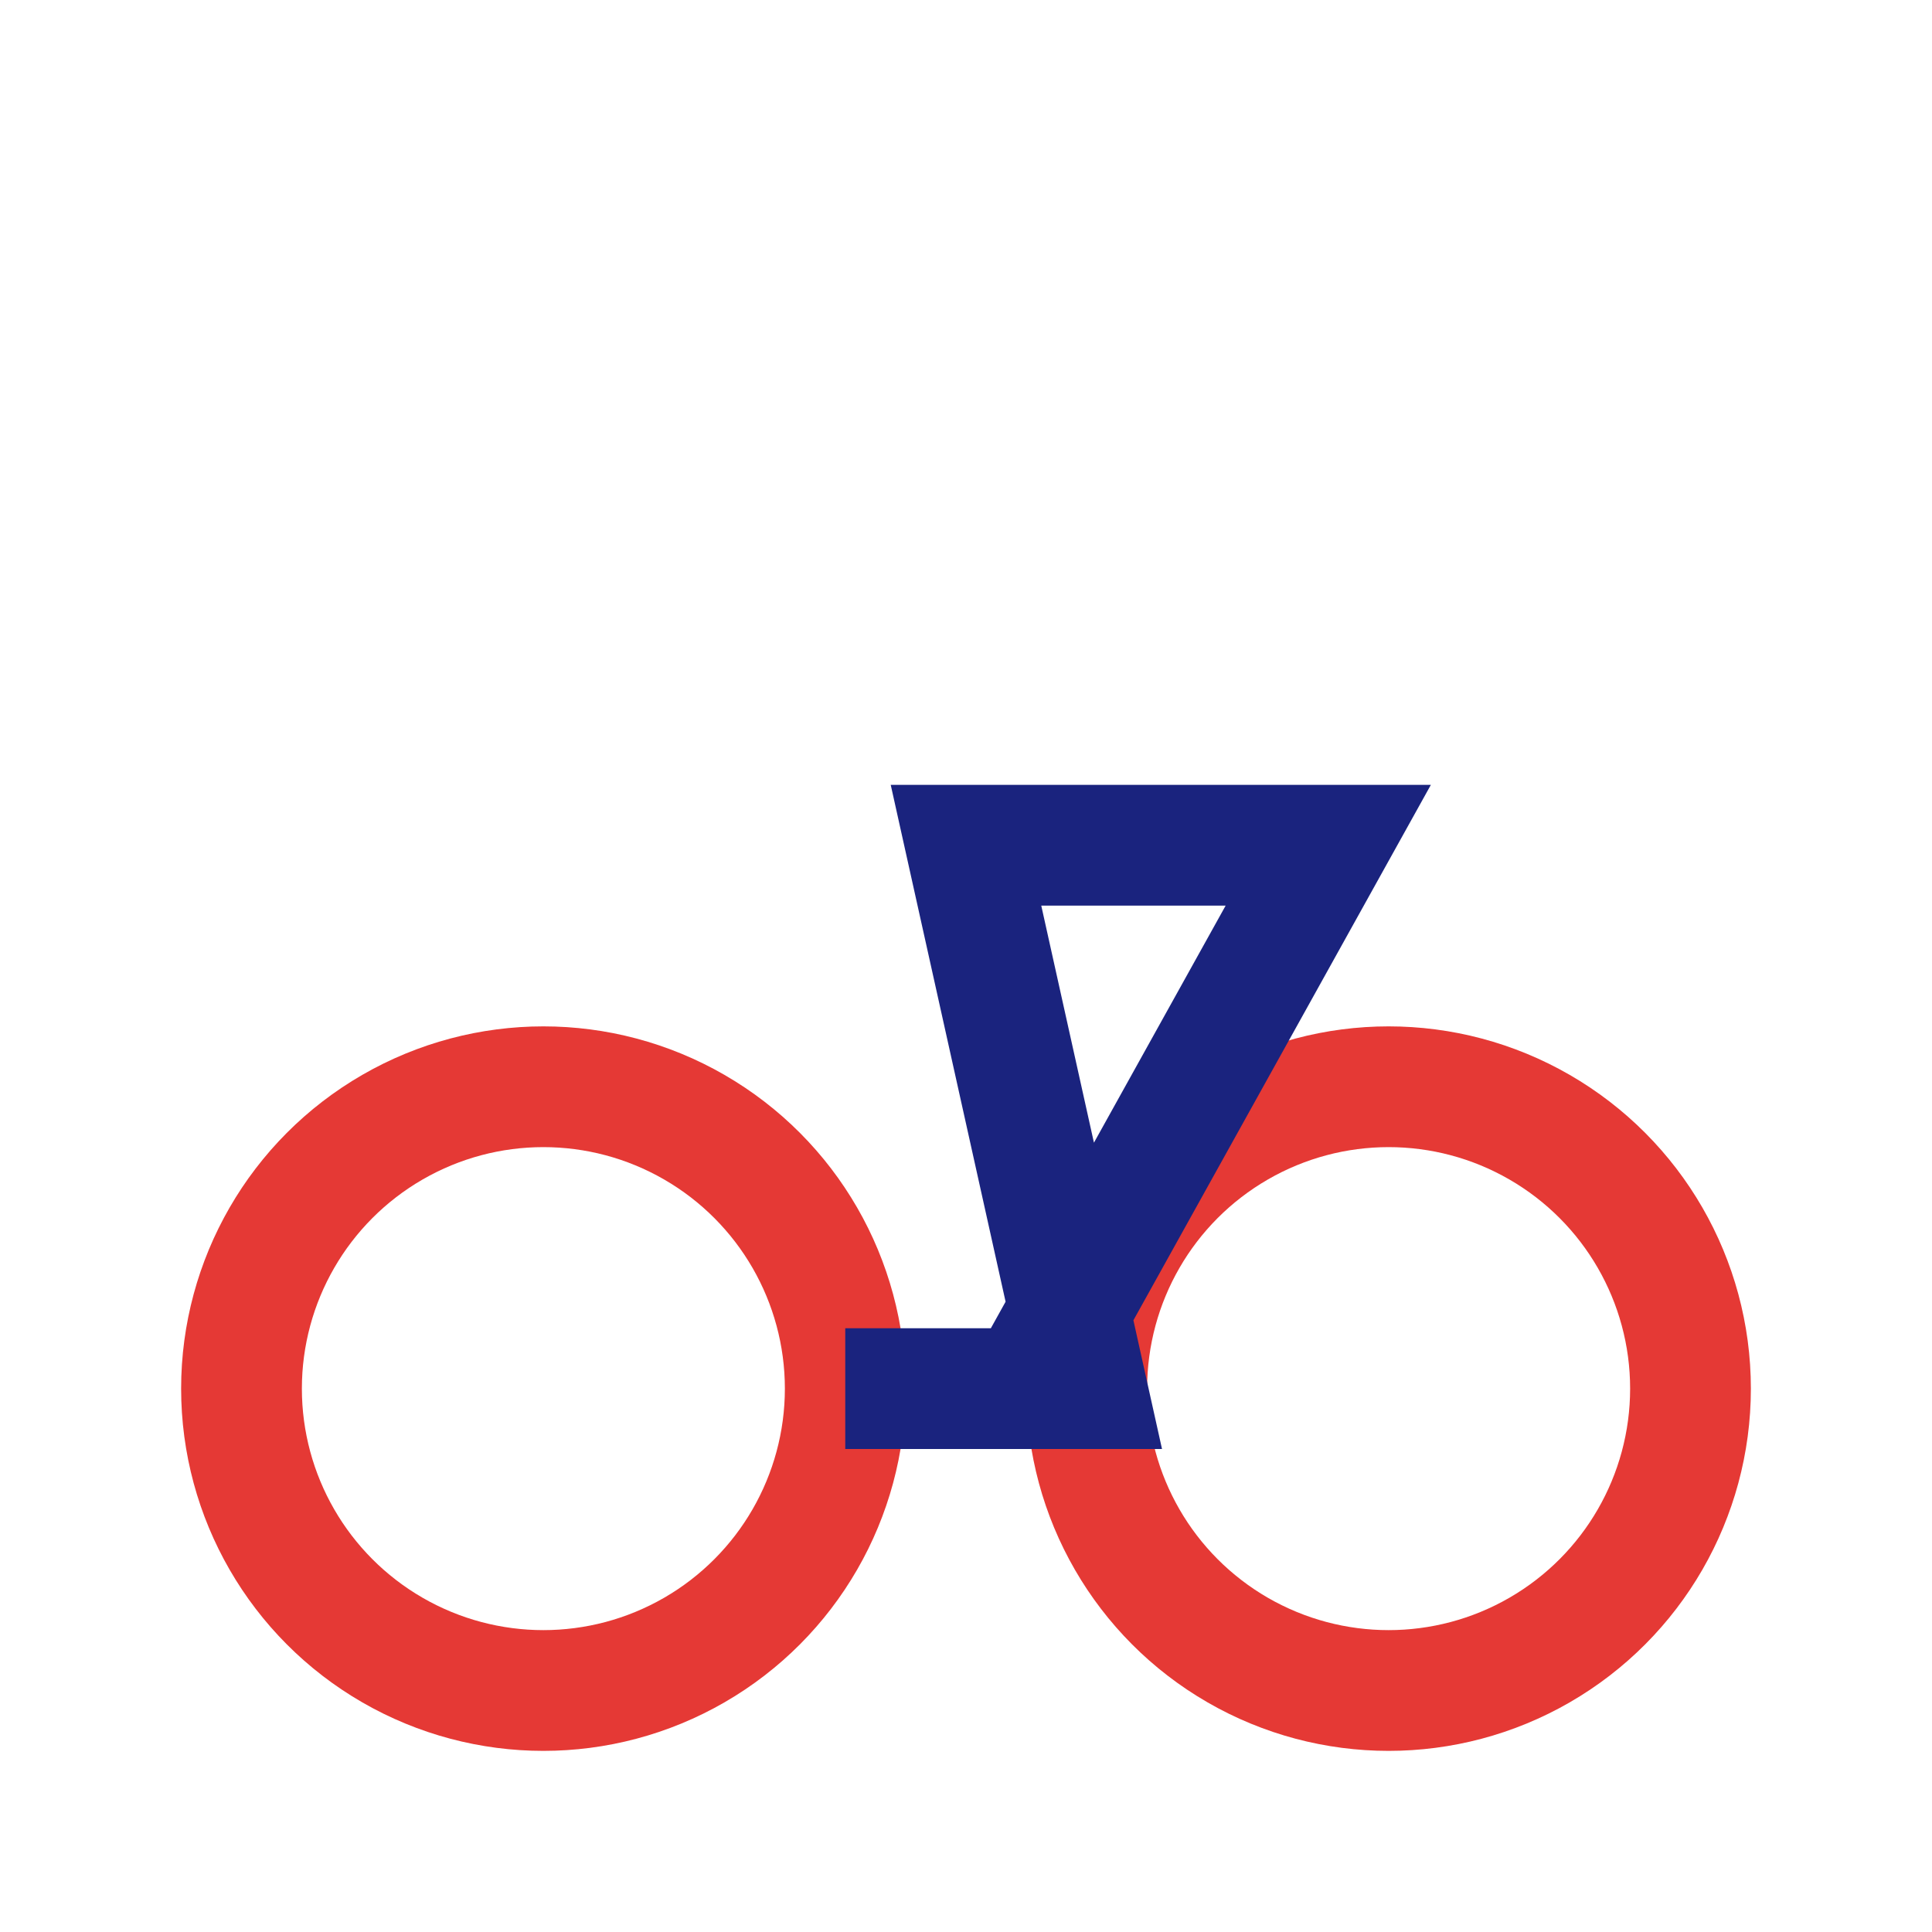
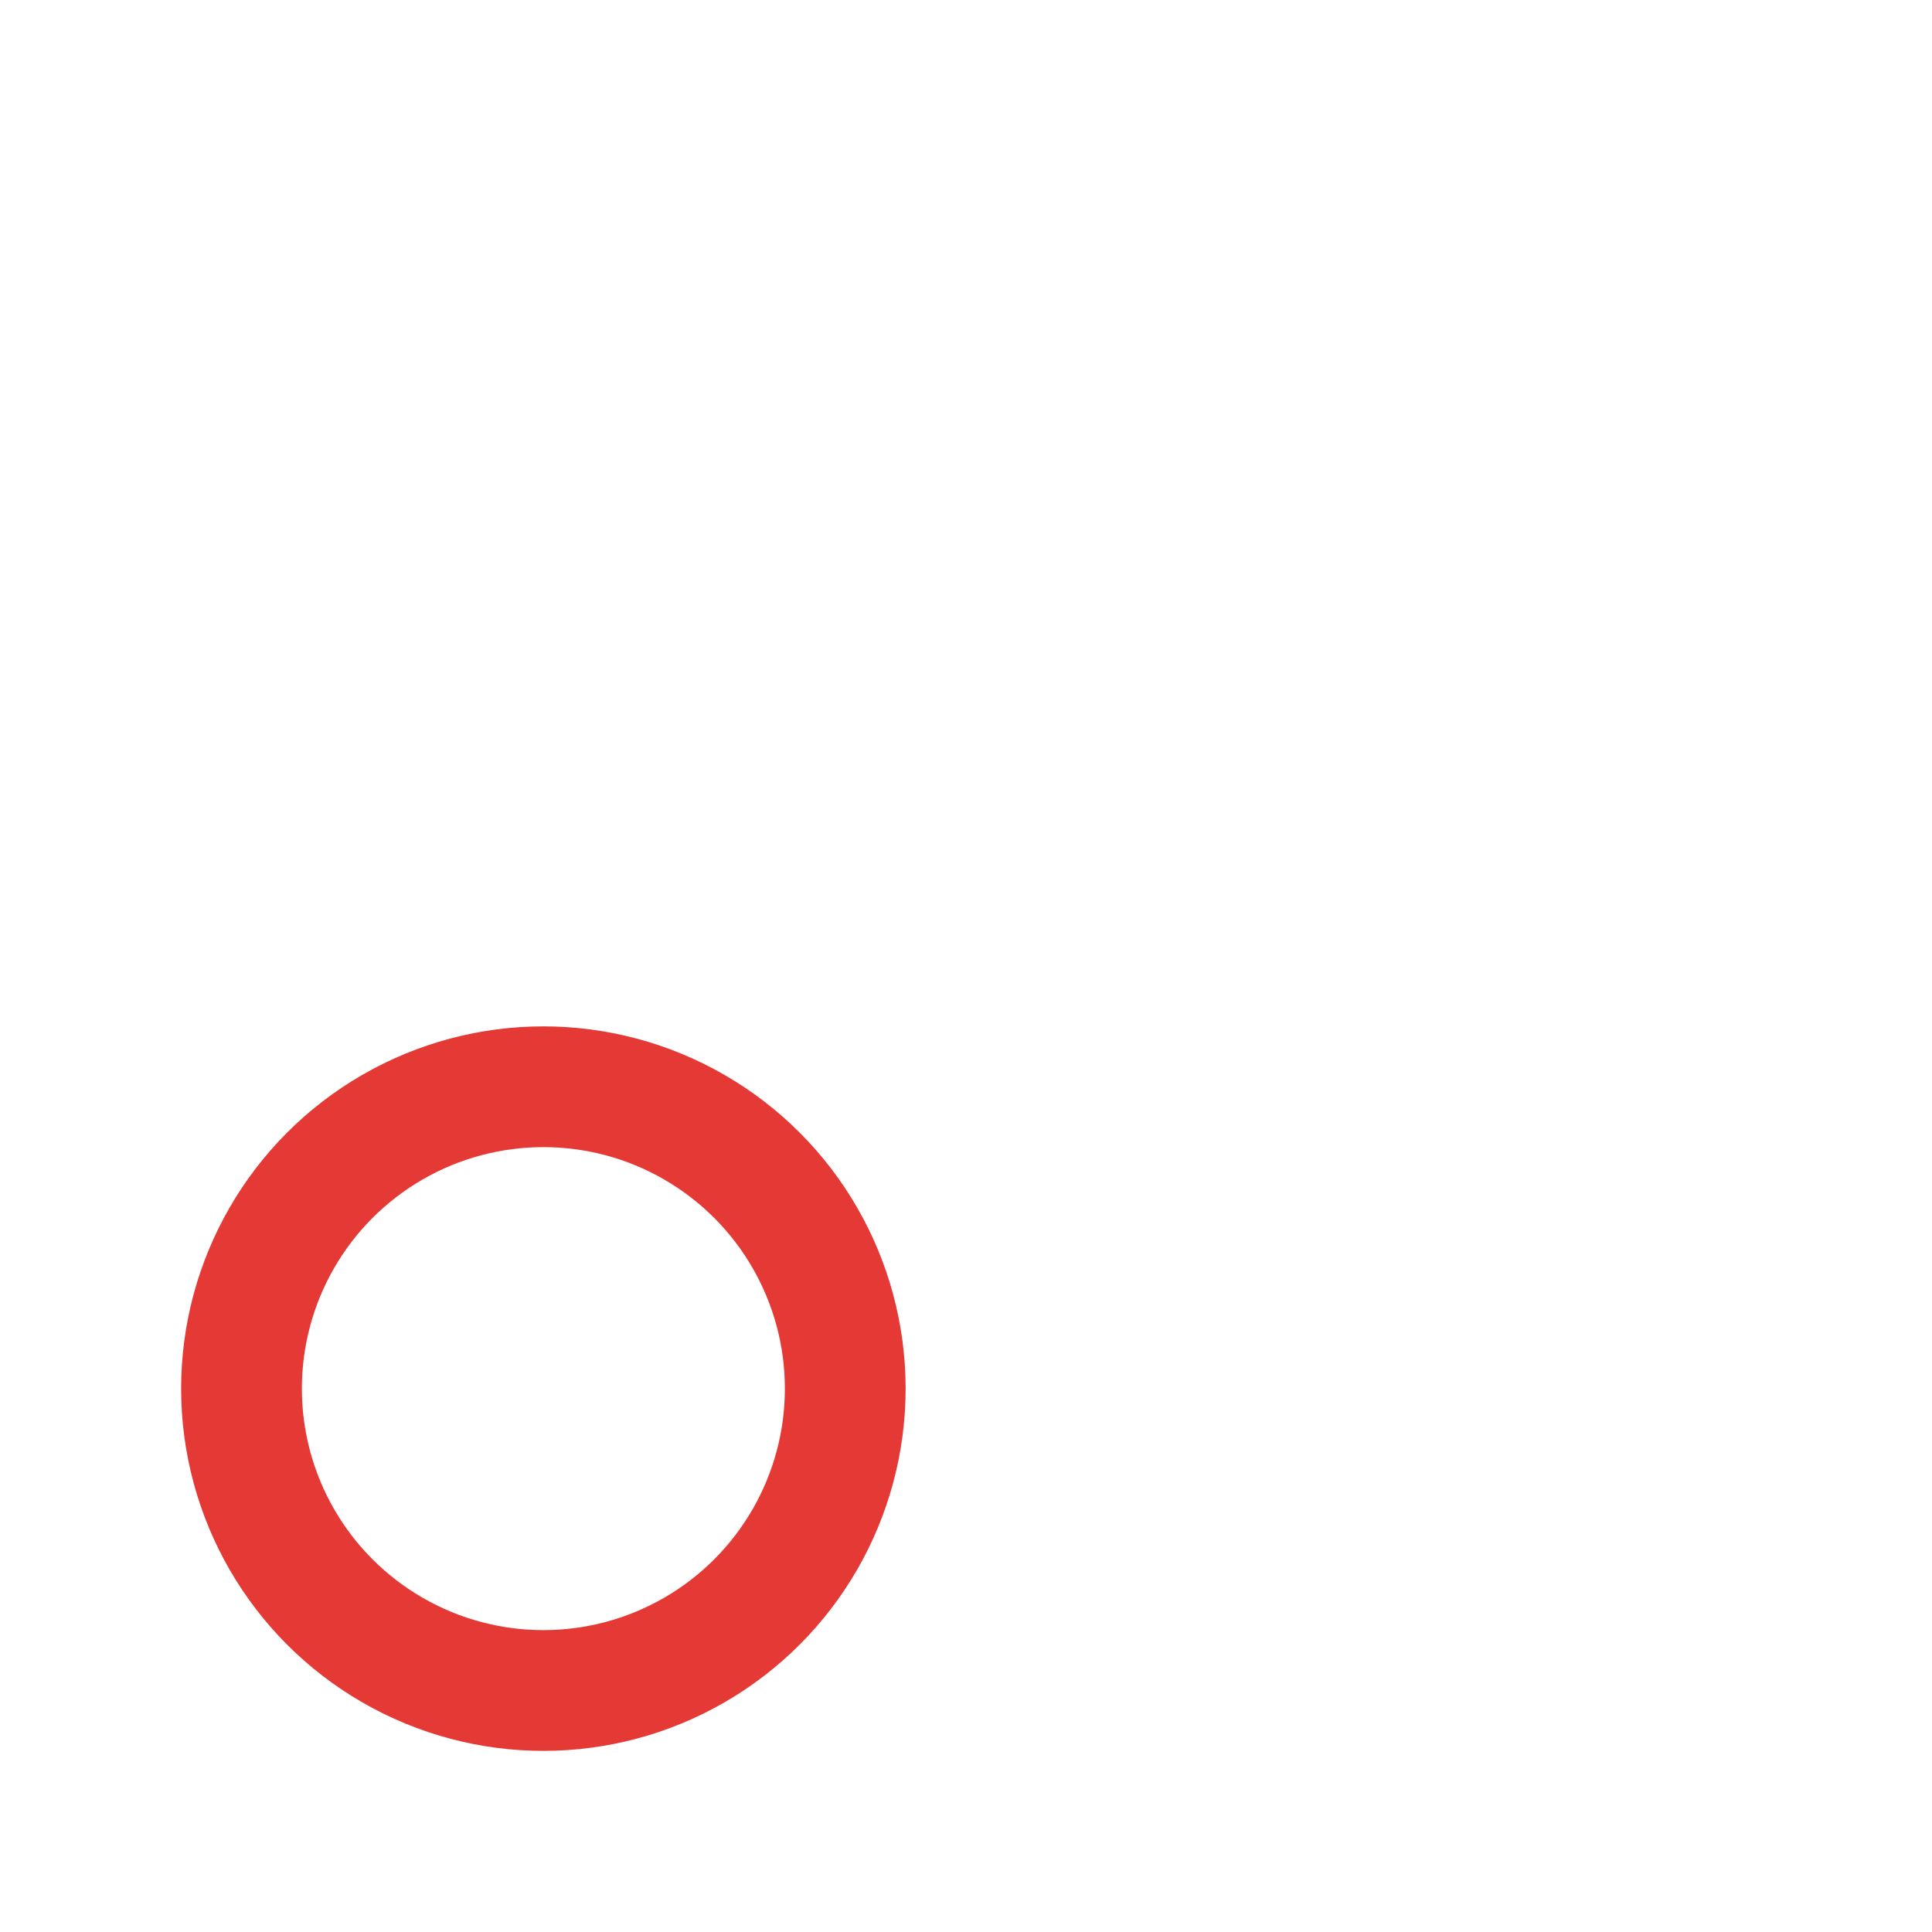
<svg xmlns="http://www.w3.org/2000/svg" width="32" height="32" viewBox="0 0 32 32">
  <circle cx="9" cy="23" r="5" stroke="#E53935" stroke-width="2" fill="none" />
-   <circle cx="23" cy="23" r="5" stroke="#E53935" stroke-width="2" fill="none" />
-   <path d="M14 23h4l-2-9h6l-5 9" stroke="#1A237E" stroke-width="2" fill="none" />
</svg>